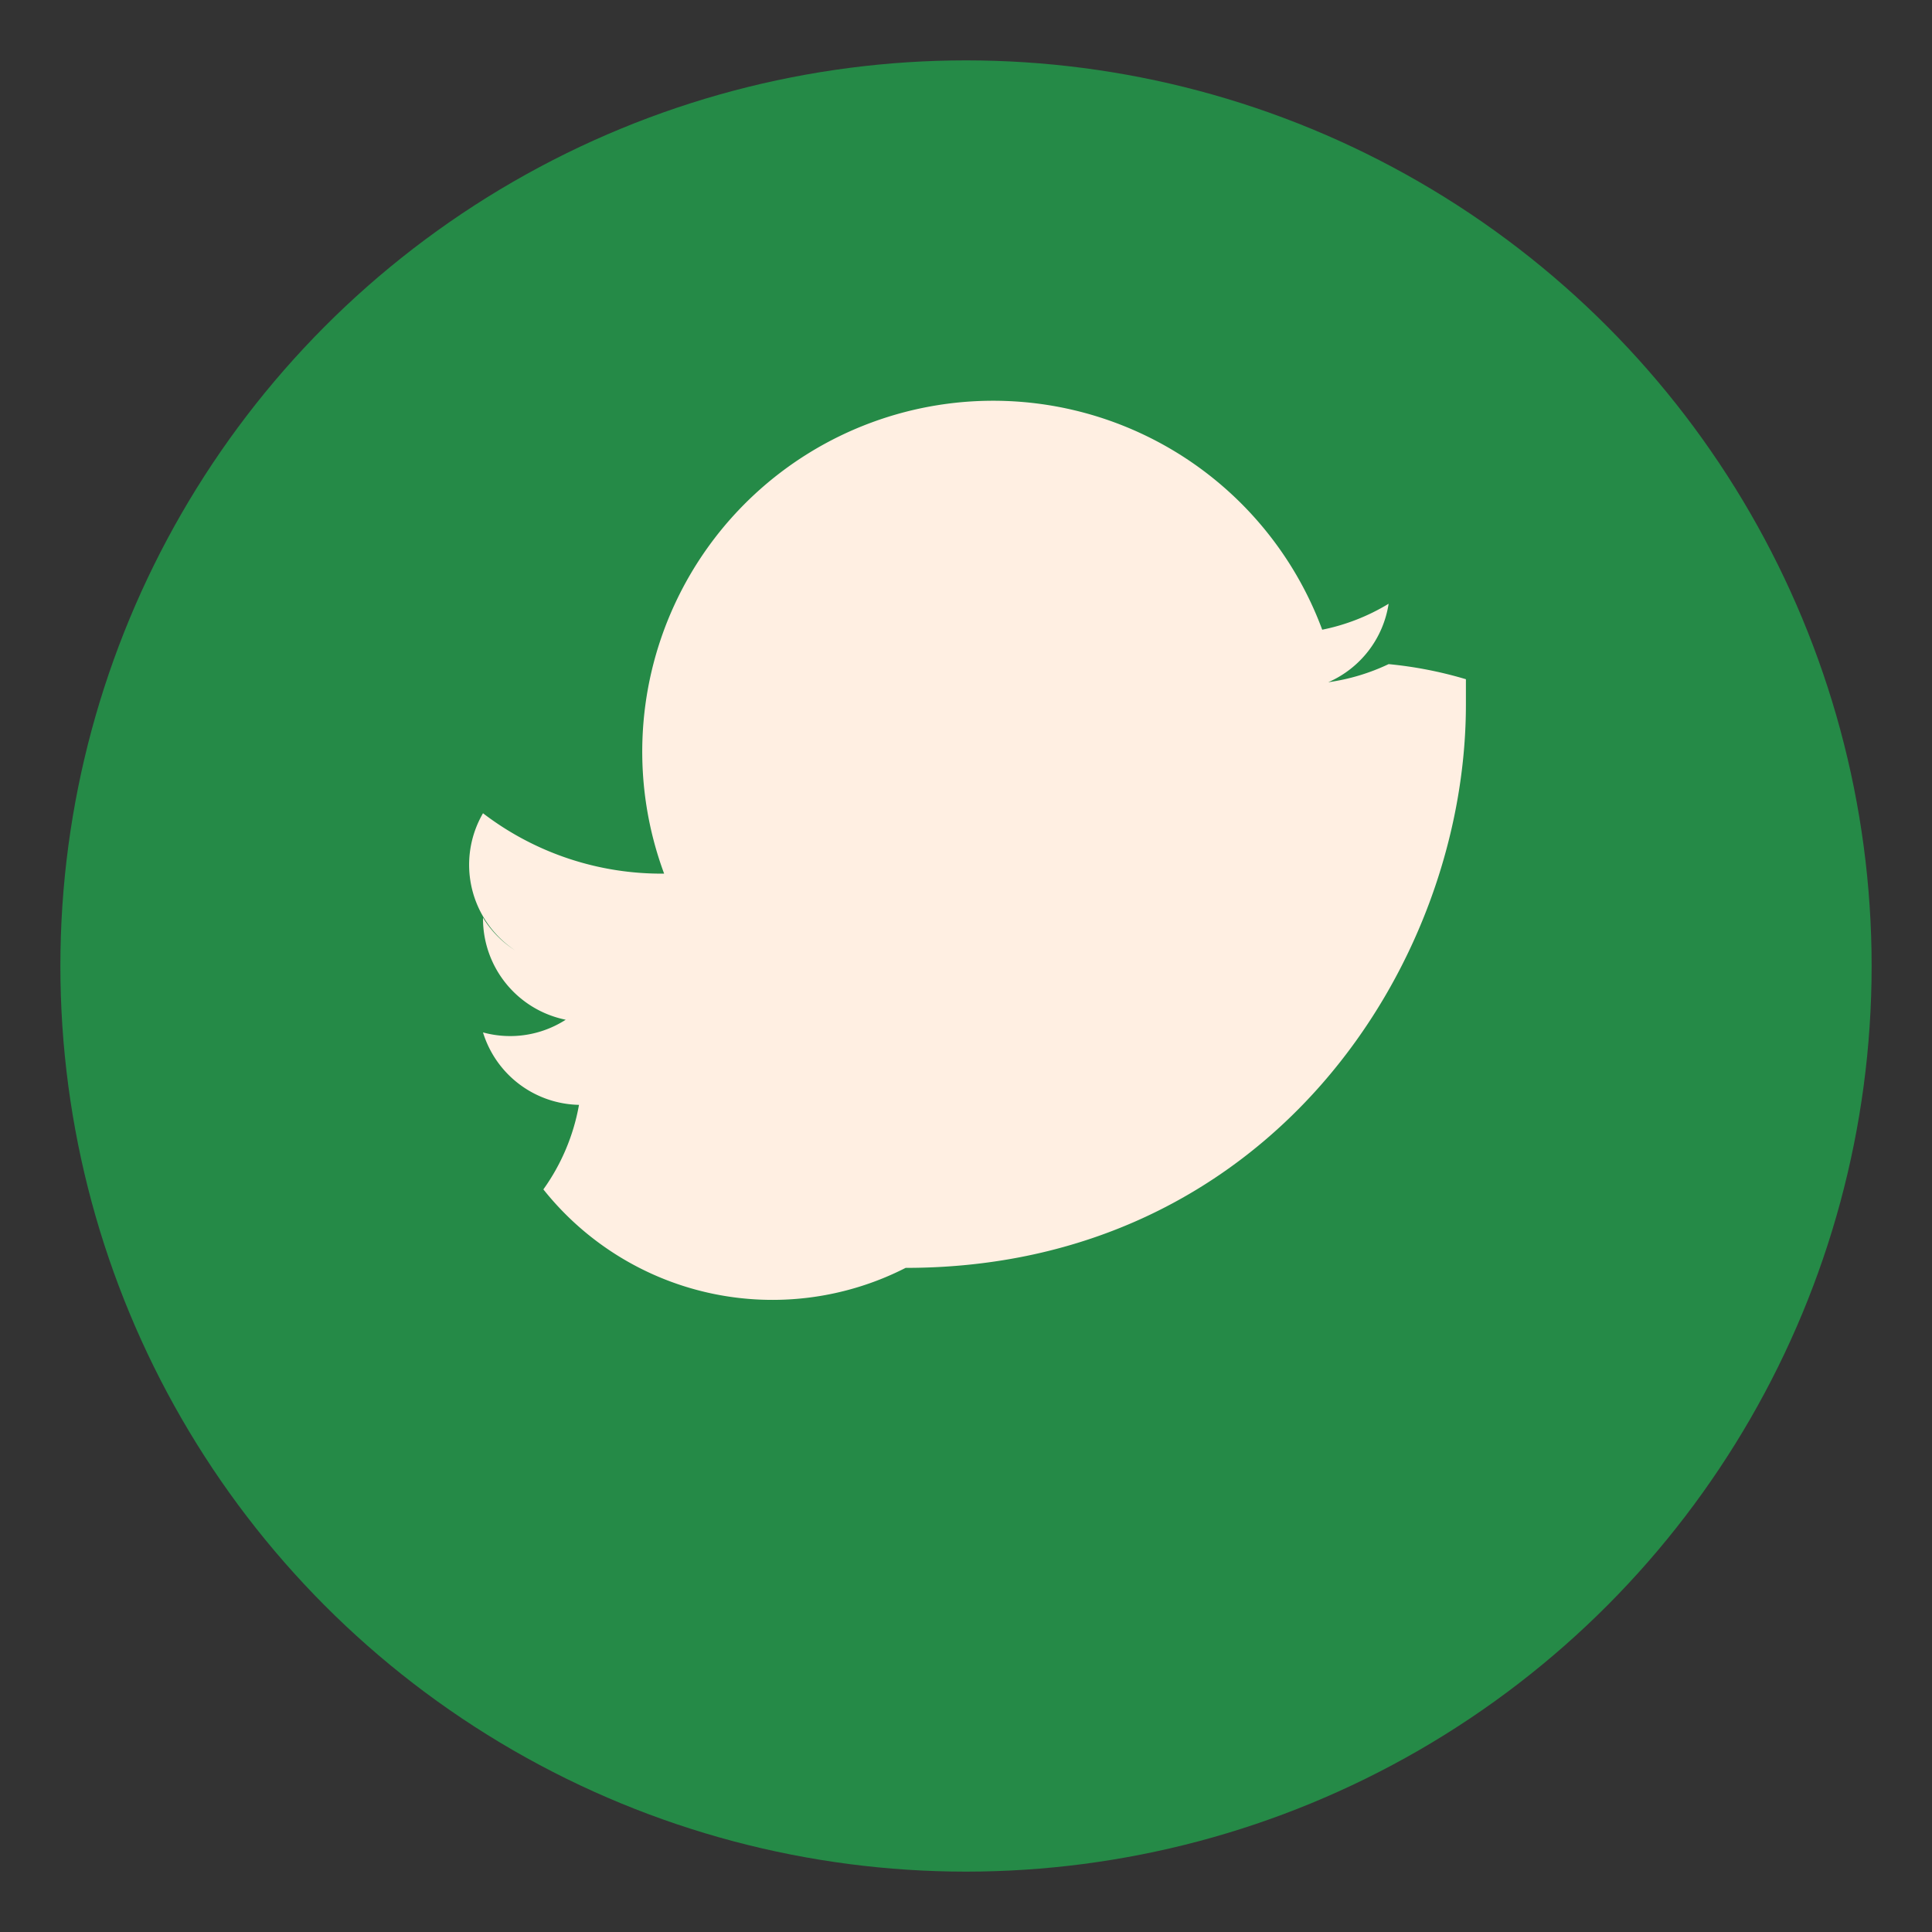
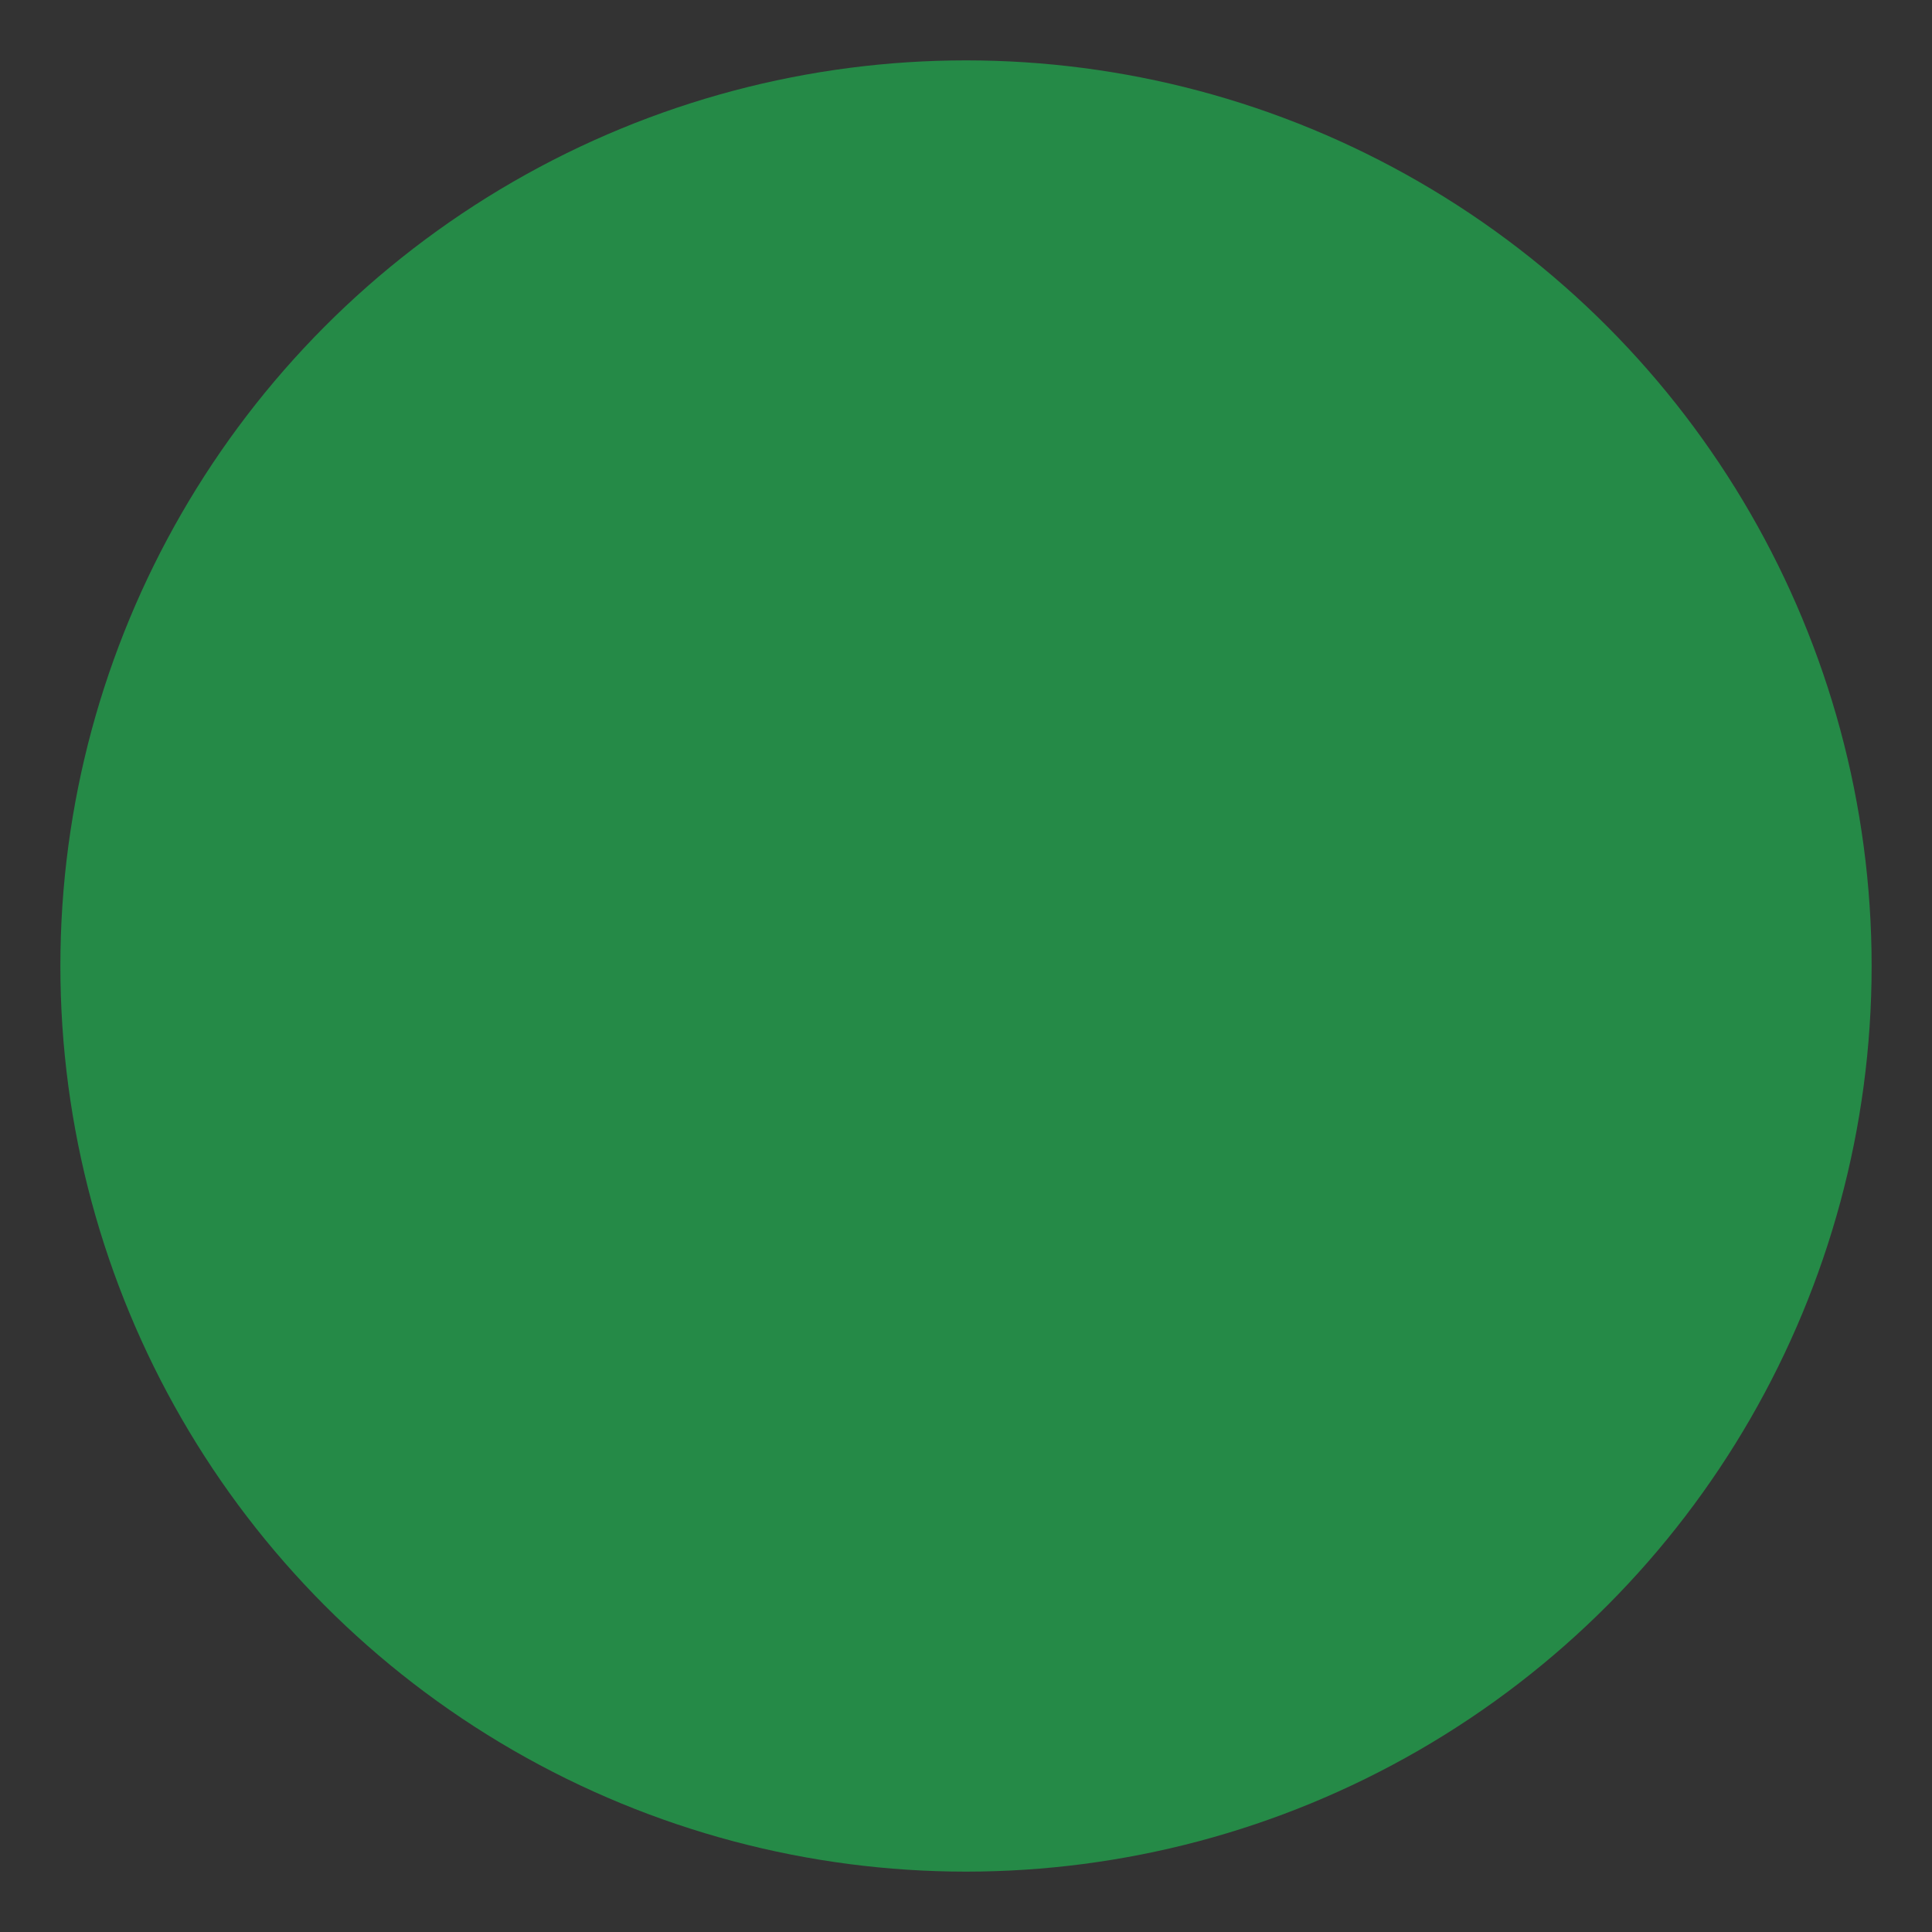
<svg xmlns="http://www.w3.org/2000/svg" viewBox="0 0 32 32" width="32" height="32">
  <rect x="0" y="0" width="32" height="32" fill="#333333" stroke="none" />
  <circle cx="16" cy="16" r="15" fill="#258A47" />
-   <path d="M23 11a3.45 3.45 0 01-1 .3A1.7 1.7 0 0023 10a3.42 3.42 0 01-1.1.43A1.71 1.71 0 0011 14.47a4.86 4.86 0 01-3-1 1.7 1.7 0 00.53 2.27A1.68 1.68 0 018 15.2v.02a1.71 1.71 0 001.37 1.67A1.7 1.7 0 018 17.1a1.7 1.7 0 001.59 1.2A3.44 3.44 0 019 19.7 4.85 4.85 0 0015 21c6 0 9.28-5 9.28-9.33 0-.14 0-.28 0-.42A6.71 6.71 0 0023 11z" fill="#FFEFE2" />
</svg>